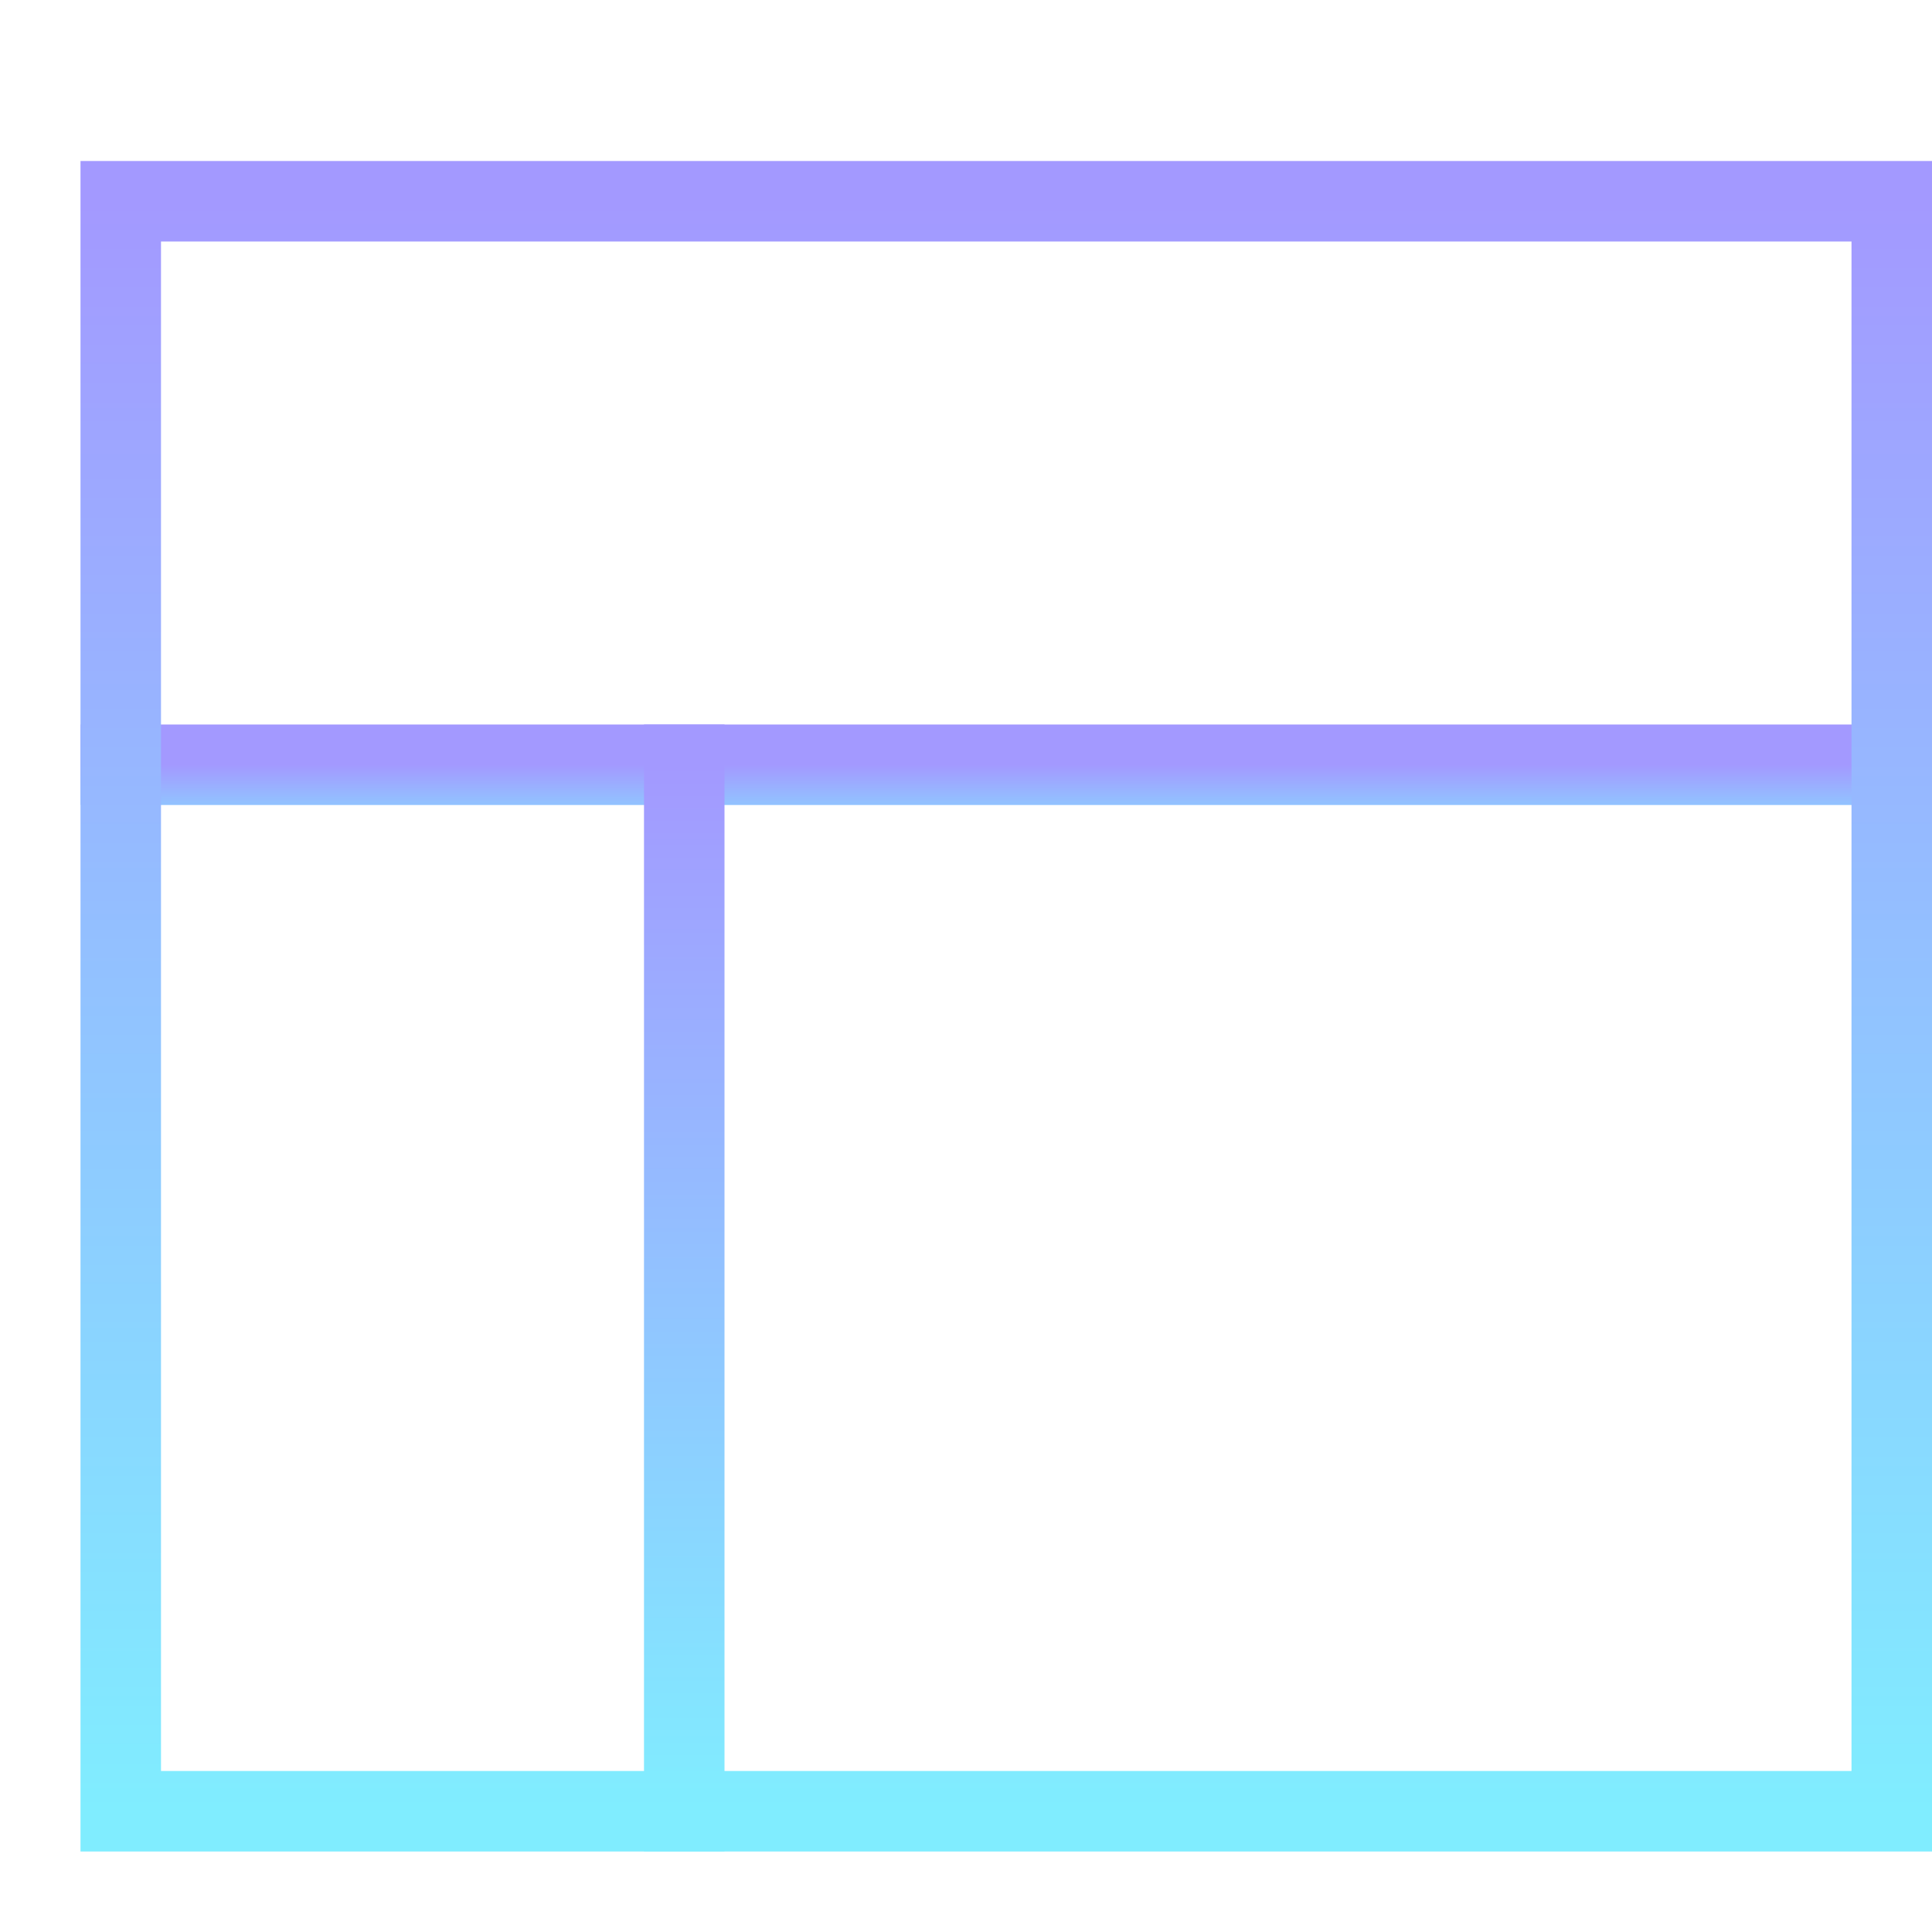
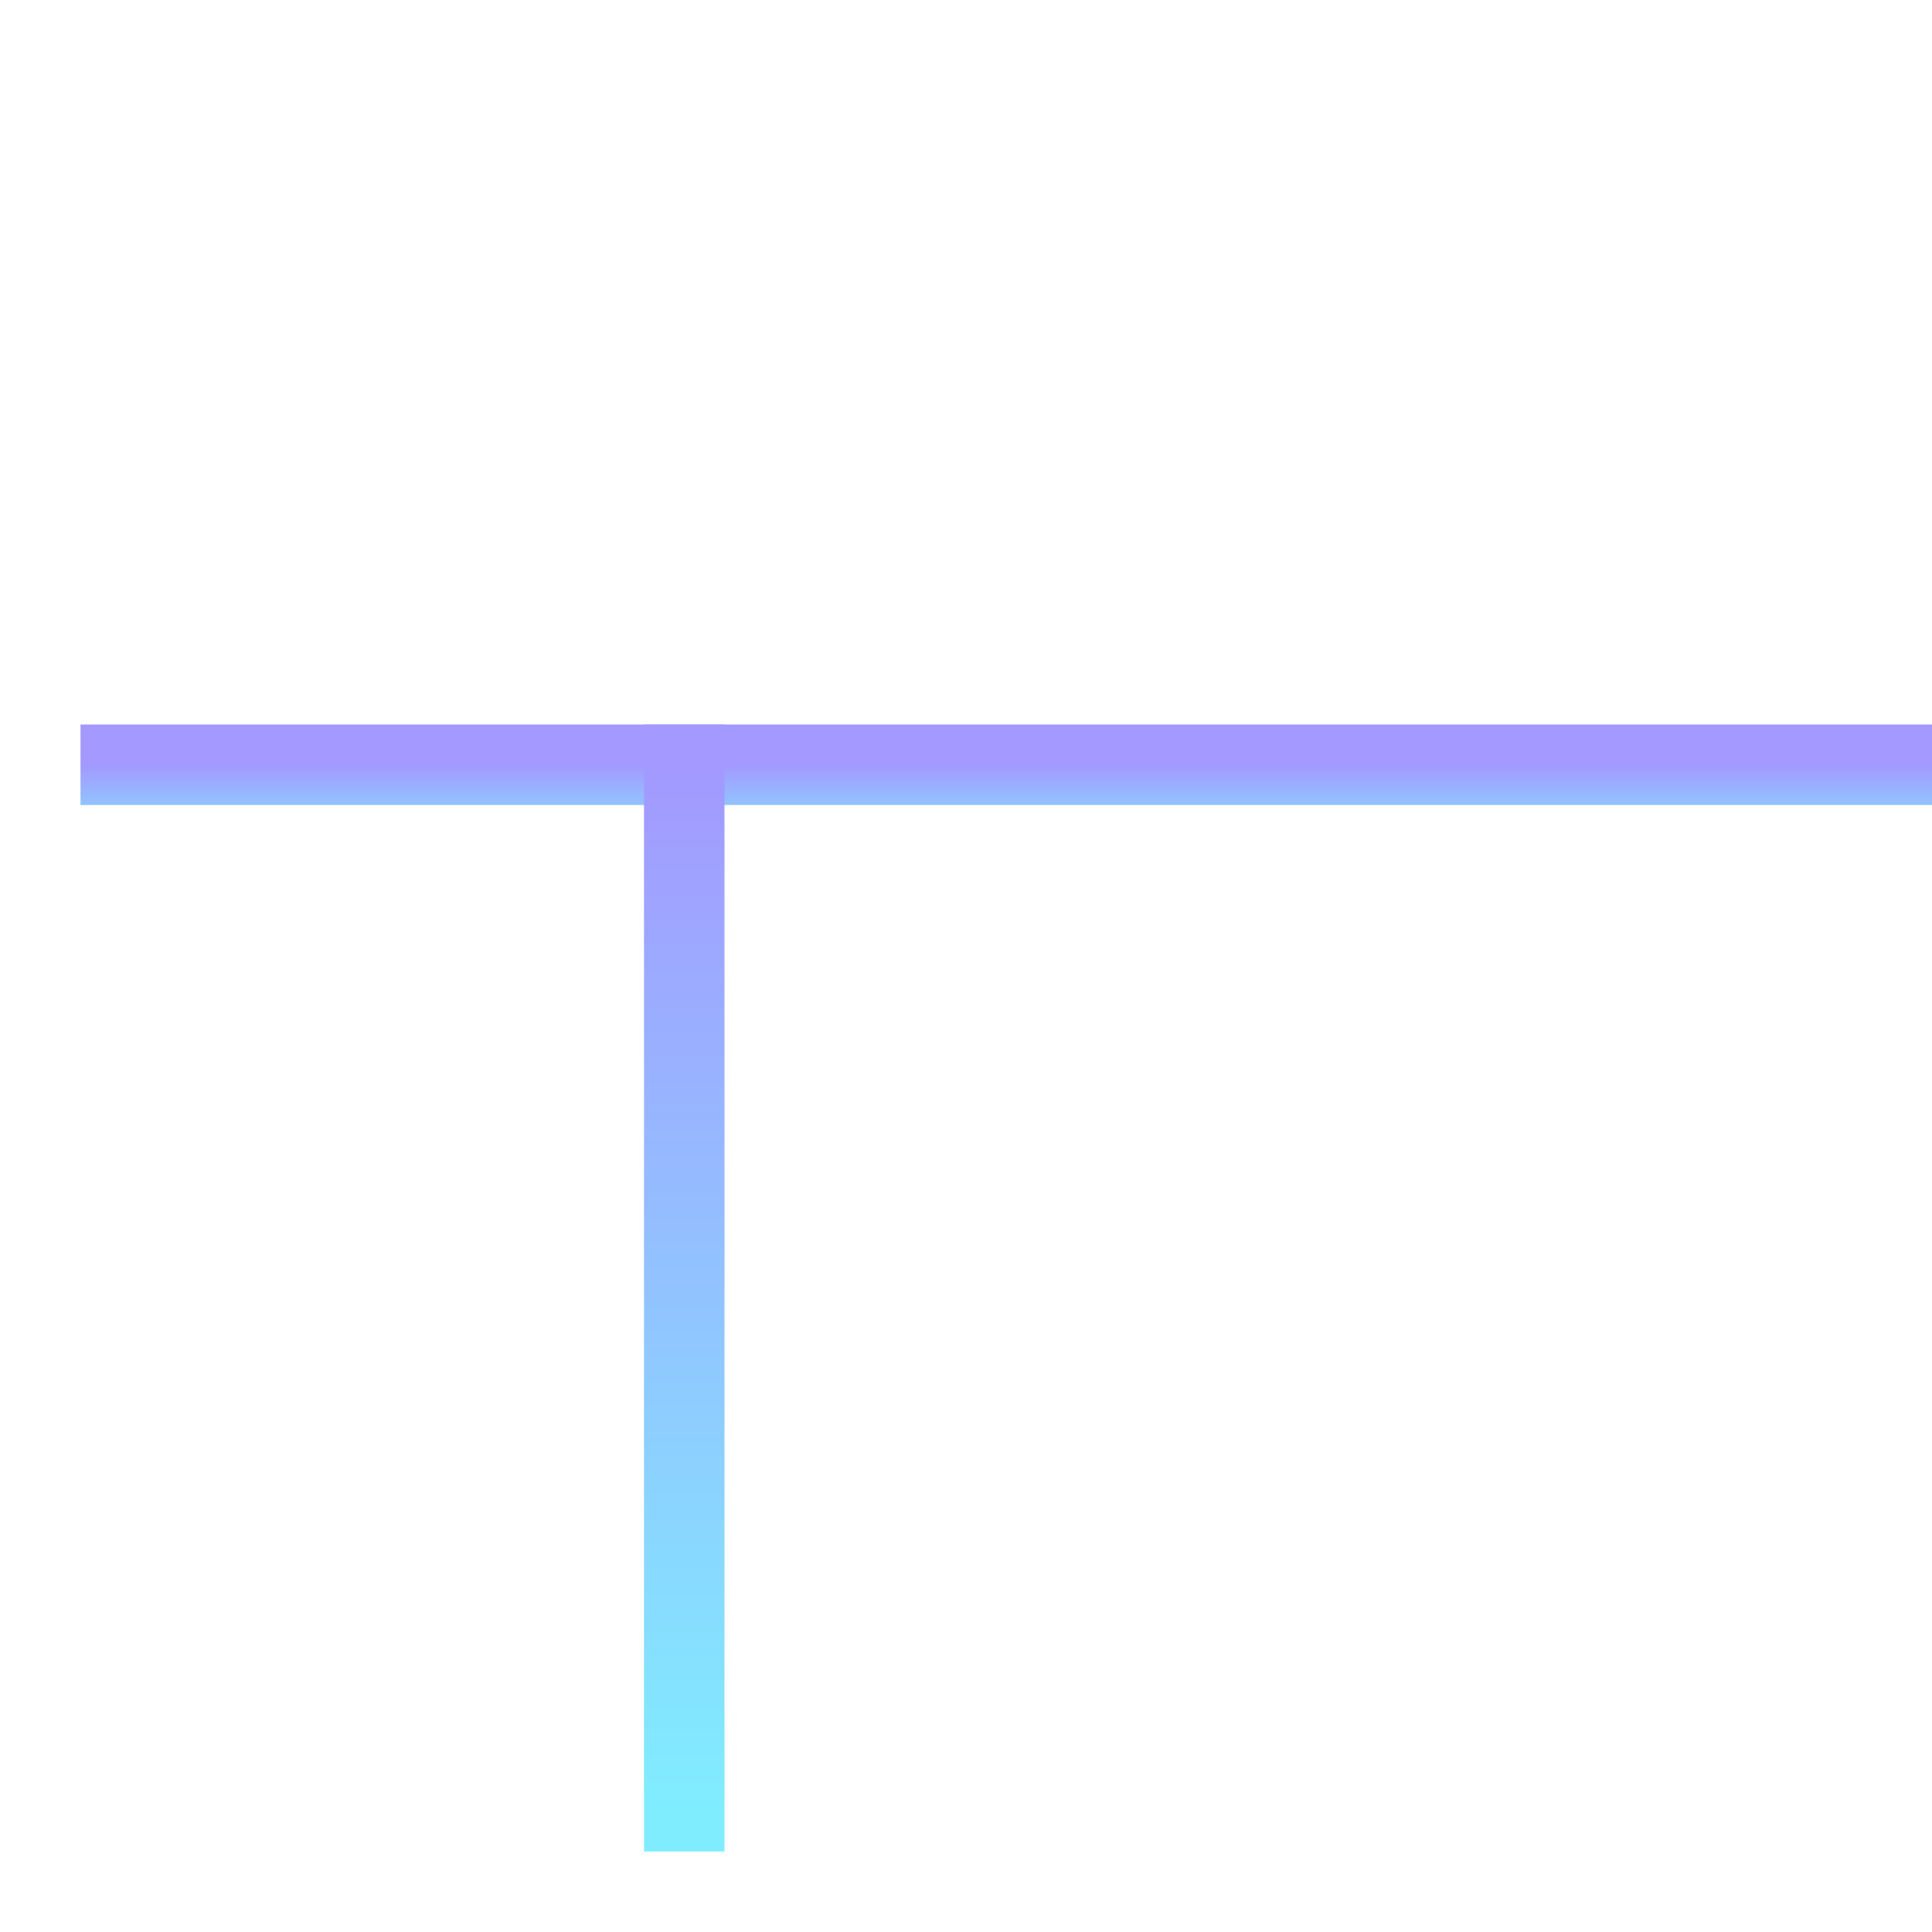
<svg xmlns="http://www.w3.org/2000/svg" width="24" height="24" viewBox="0 0 24 24" fill="none">
  <path d="M1.5 9.5H23.5" stroke="url(#paint0_linear_985_172)" stroke-miterlimit="10" stroke-linecap="square" />
  <path d="M8.5 9.5V22.5" stroke="url(#paint1_linear_985_172)" stroke-miterlimit="10" stroke-linecap="square" />
-   <path d="M23.5 2.5H1.5V22.5H23.5V2.5Z" stroke="url(#paint2_linear_985_172)" stroke-miterlimit="10" stroke-linecap="square" />
  <defs>
    <linearGradient id="paint0_linear_985_172" x1="12.5" y1="9.5" x2="12.5" y2="10.5" gradientUnits="userSpaceOnUse">
      <stop stop-color="#A399FF" />
      <stop offset="1" stop-color="#80EDFF" />
    </linearGradient>
    <linearGradient id="paint1_linear_985_172" x1="9" y1="9.5" x2="9" y2="22.5" gradientUnits="userSpaceOnUse">
      <stop stop-color="#A399FF" />
      <stop offset="1" stop-color="#80EDFF" />
    </linearGradient>
    <linearGradient id="paint2_linear_985_172" x1="12.5" y1="2.5" x2="12.5" y2="22.5" gradientUnits="userSpaceOnUse">
      <stop stop-color="#A399FF" />
      <stop offset="1" stop-color="#80EDFF" />
    </linearGradient>
  </defs>
</svg>